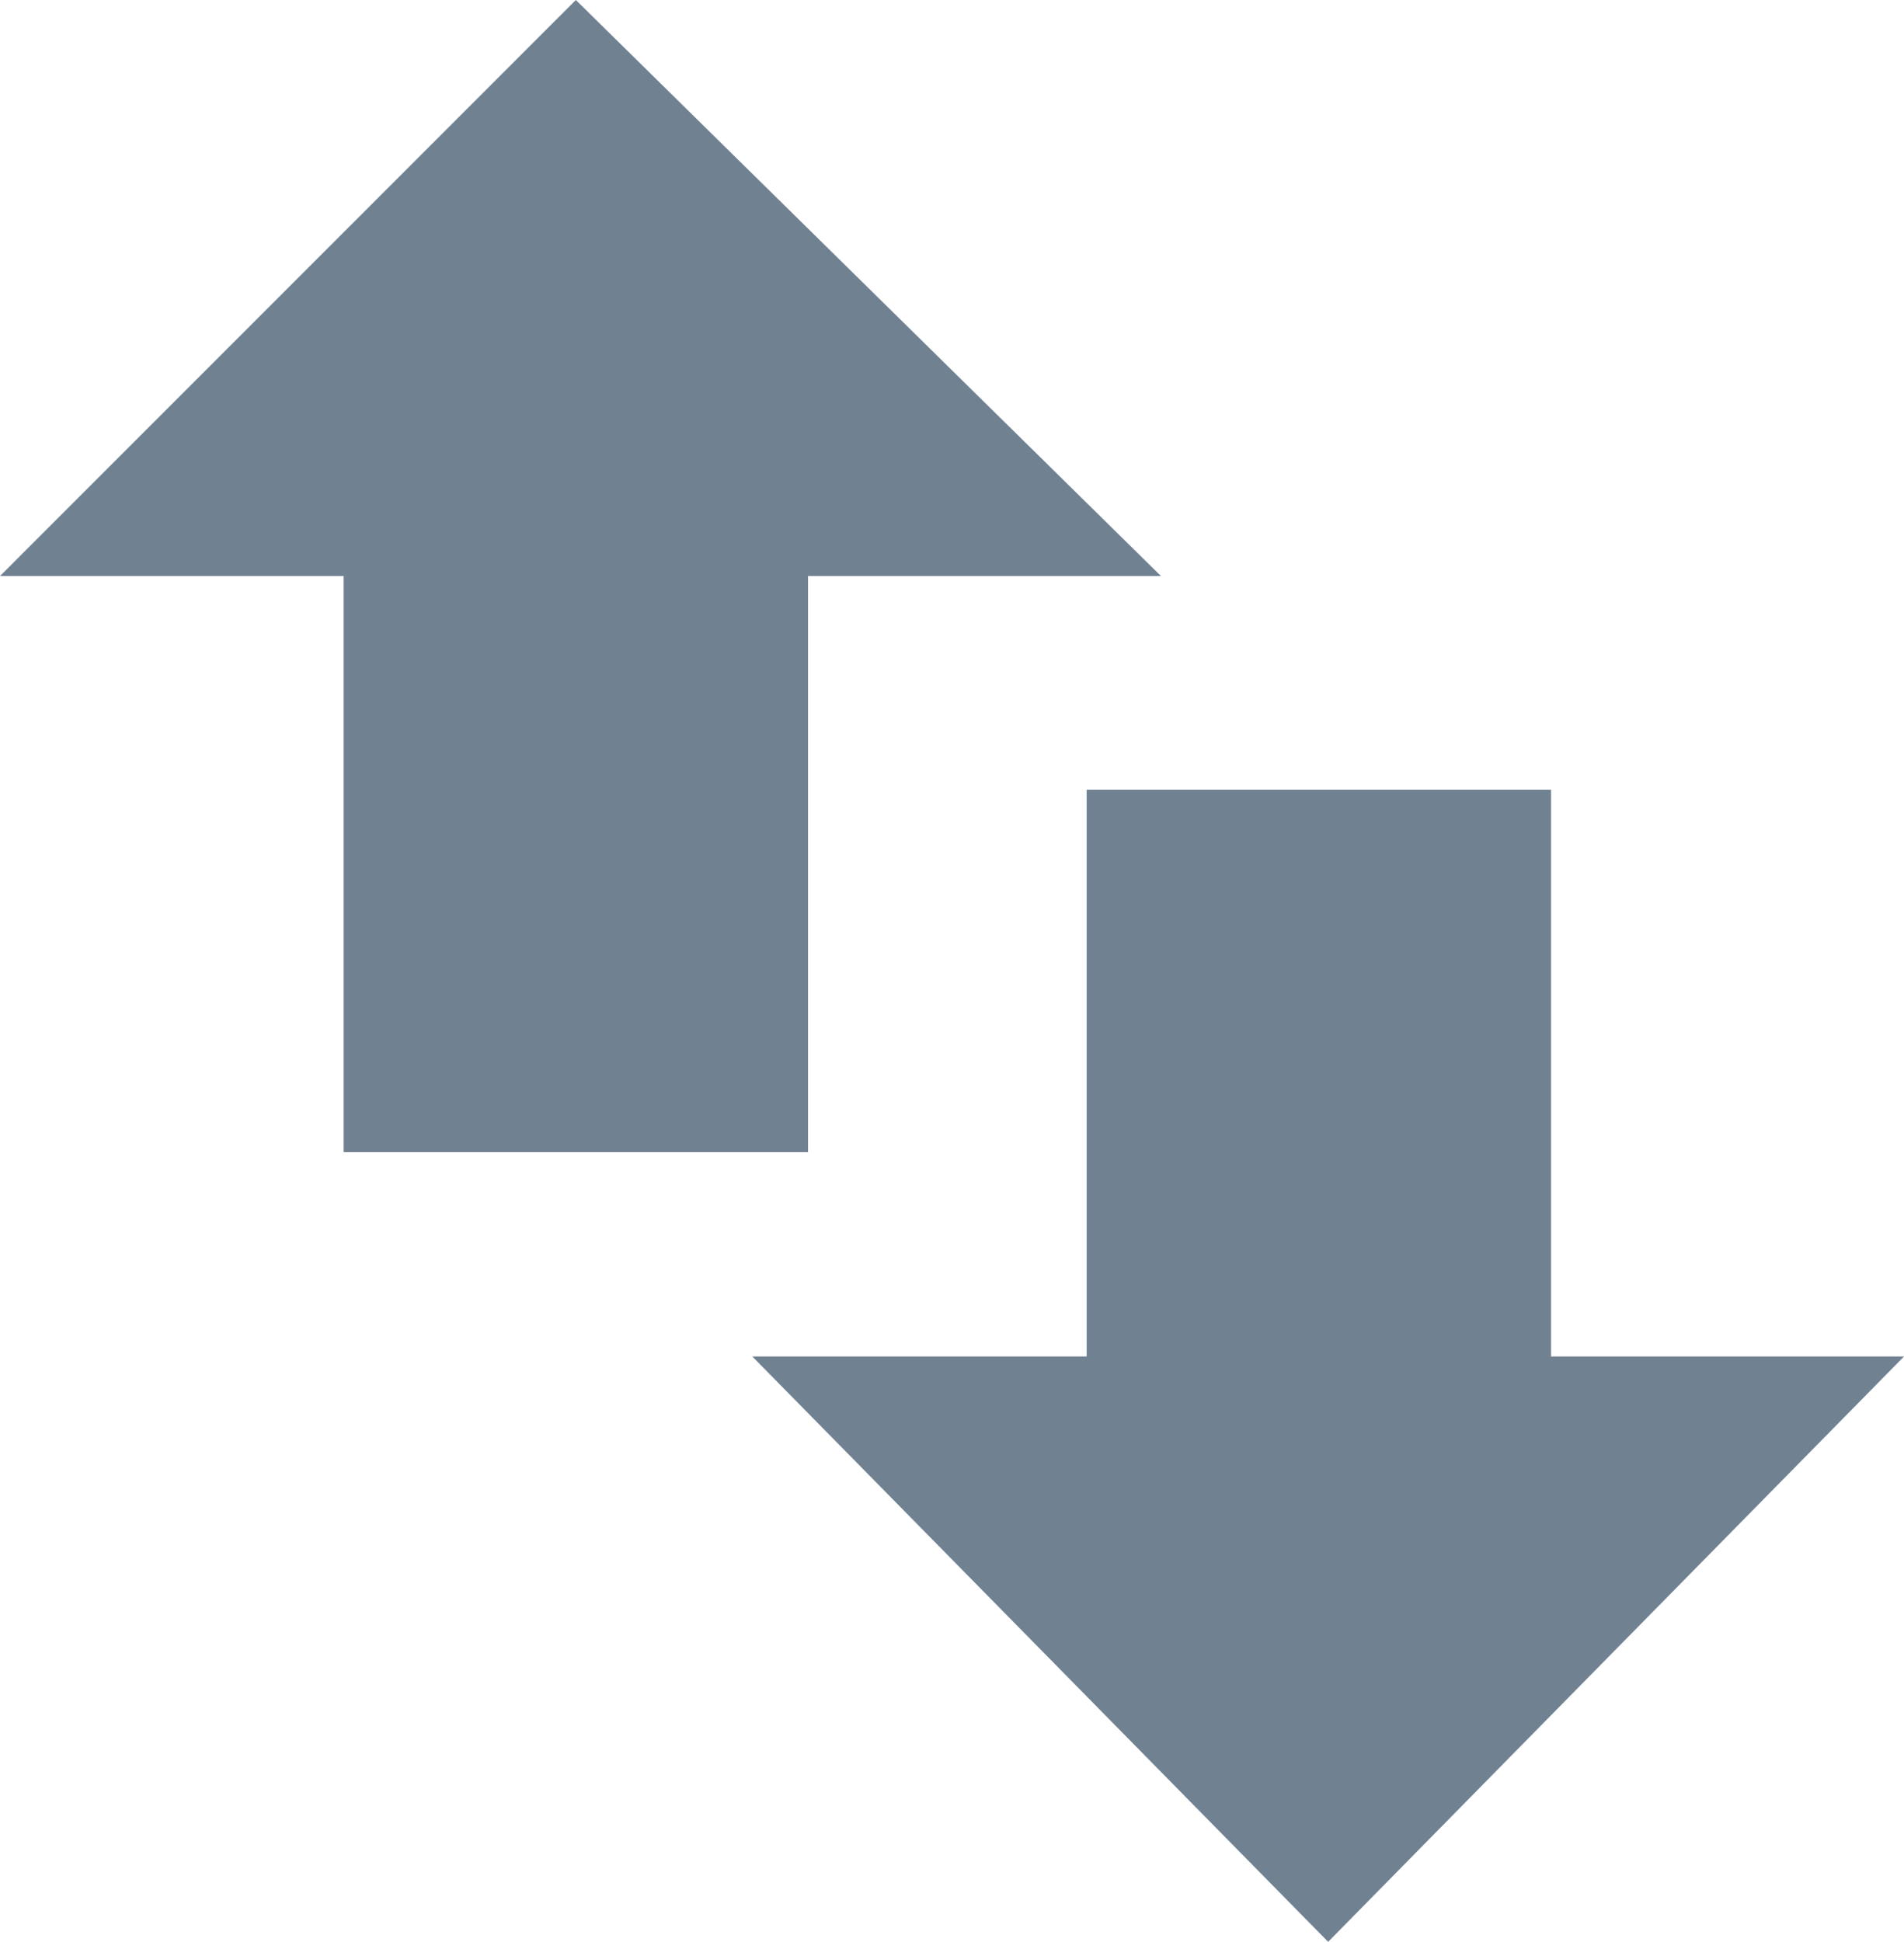
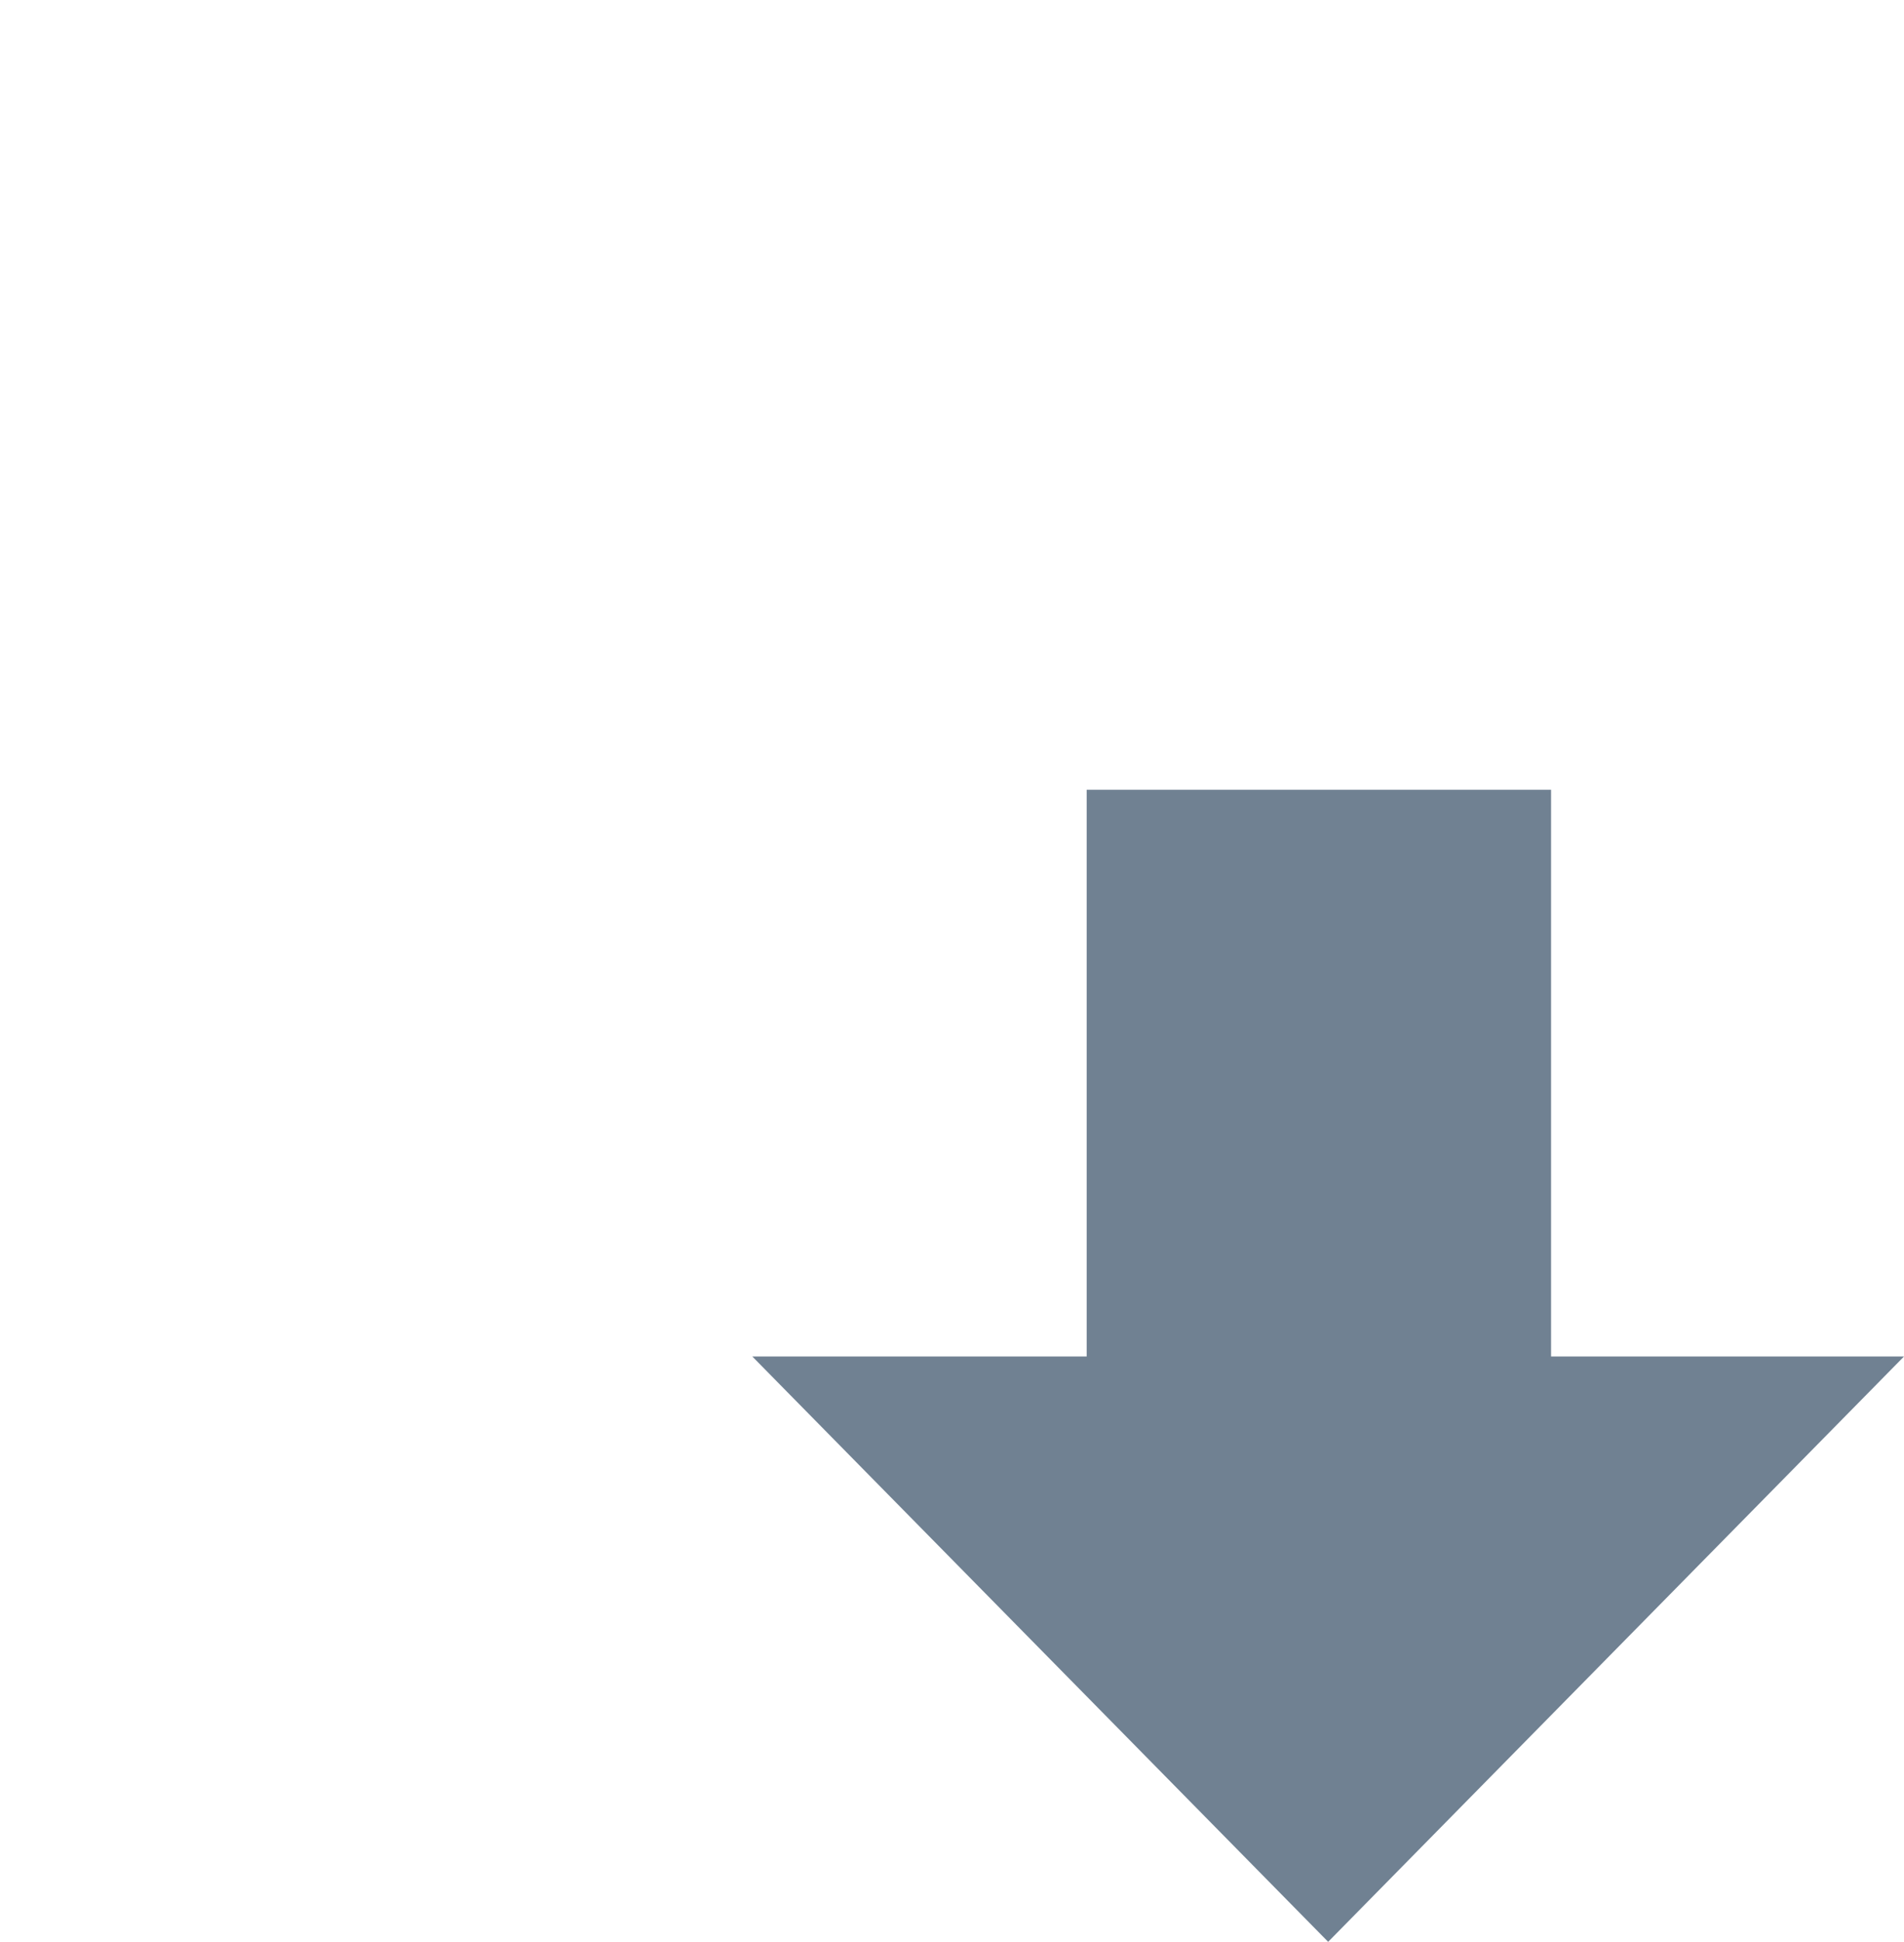
<svg xmlns="http://www.w3.org/2000/svg" viewBox="0 0 20.5 20.9" fill="#708192">
-   <polygon points="8.7 12.4 8.7 6.2 12.5 6.2 6.2 0 0 6.2 3.7 6.2 3.7 12.4 8.7 12.4" />
  <polygon points="16.7 14.6 16.7 8.5 11.7 8.5 11.7 14.6 8.1 14.6 14.3 20.9 20.5 14.6 16.7 14.6" />
</svg>